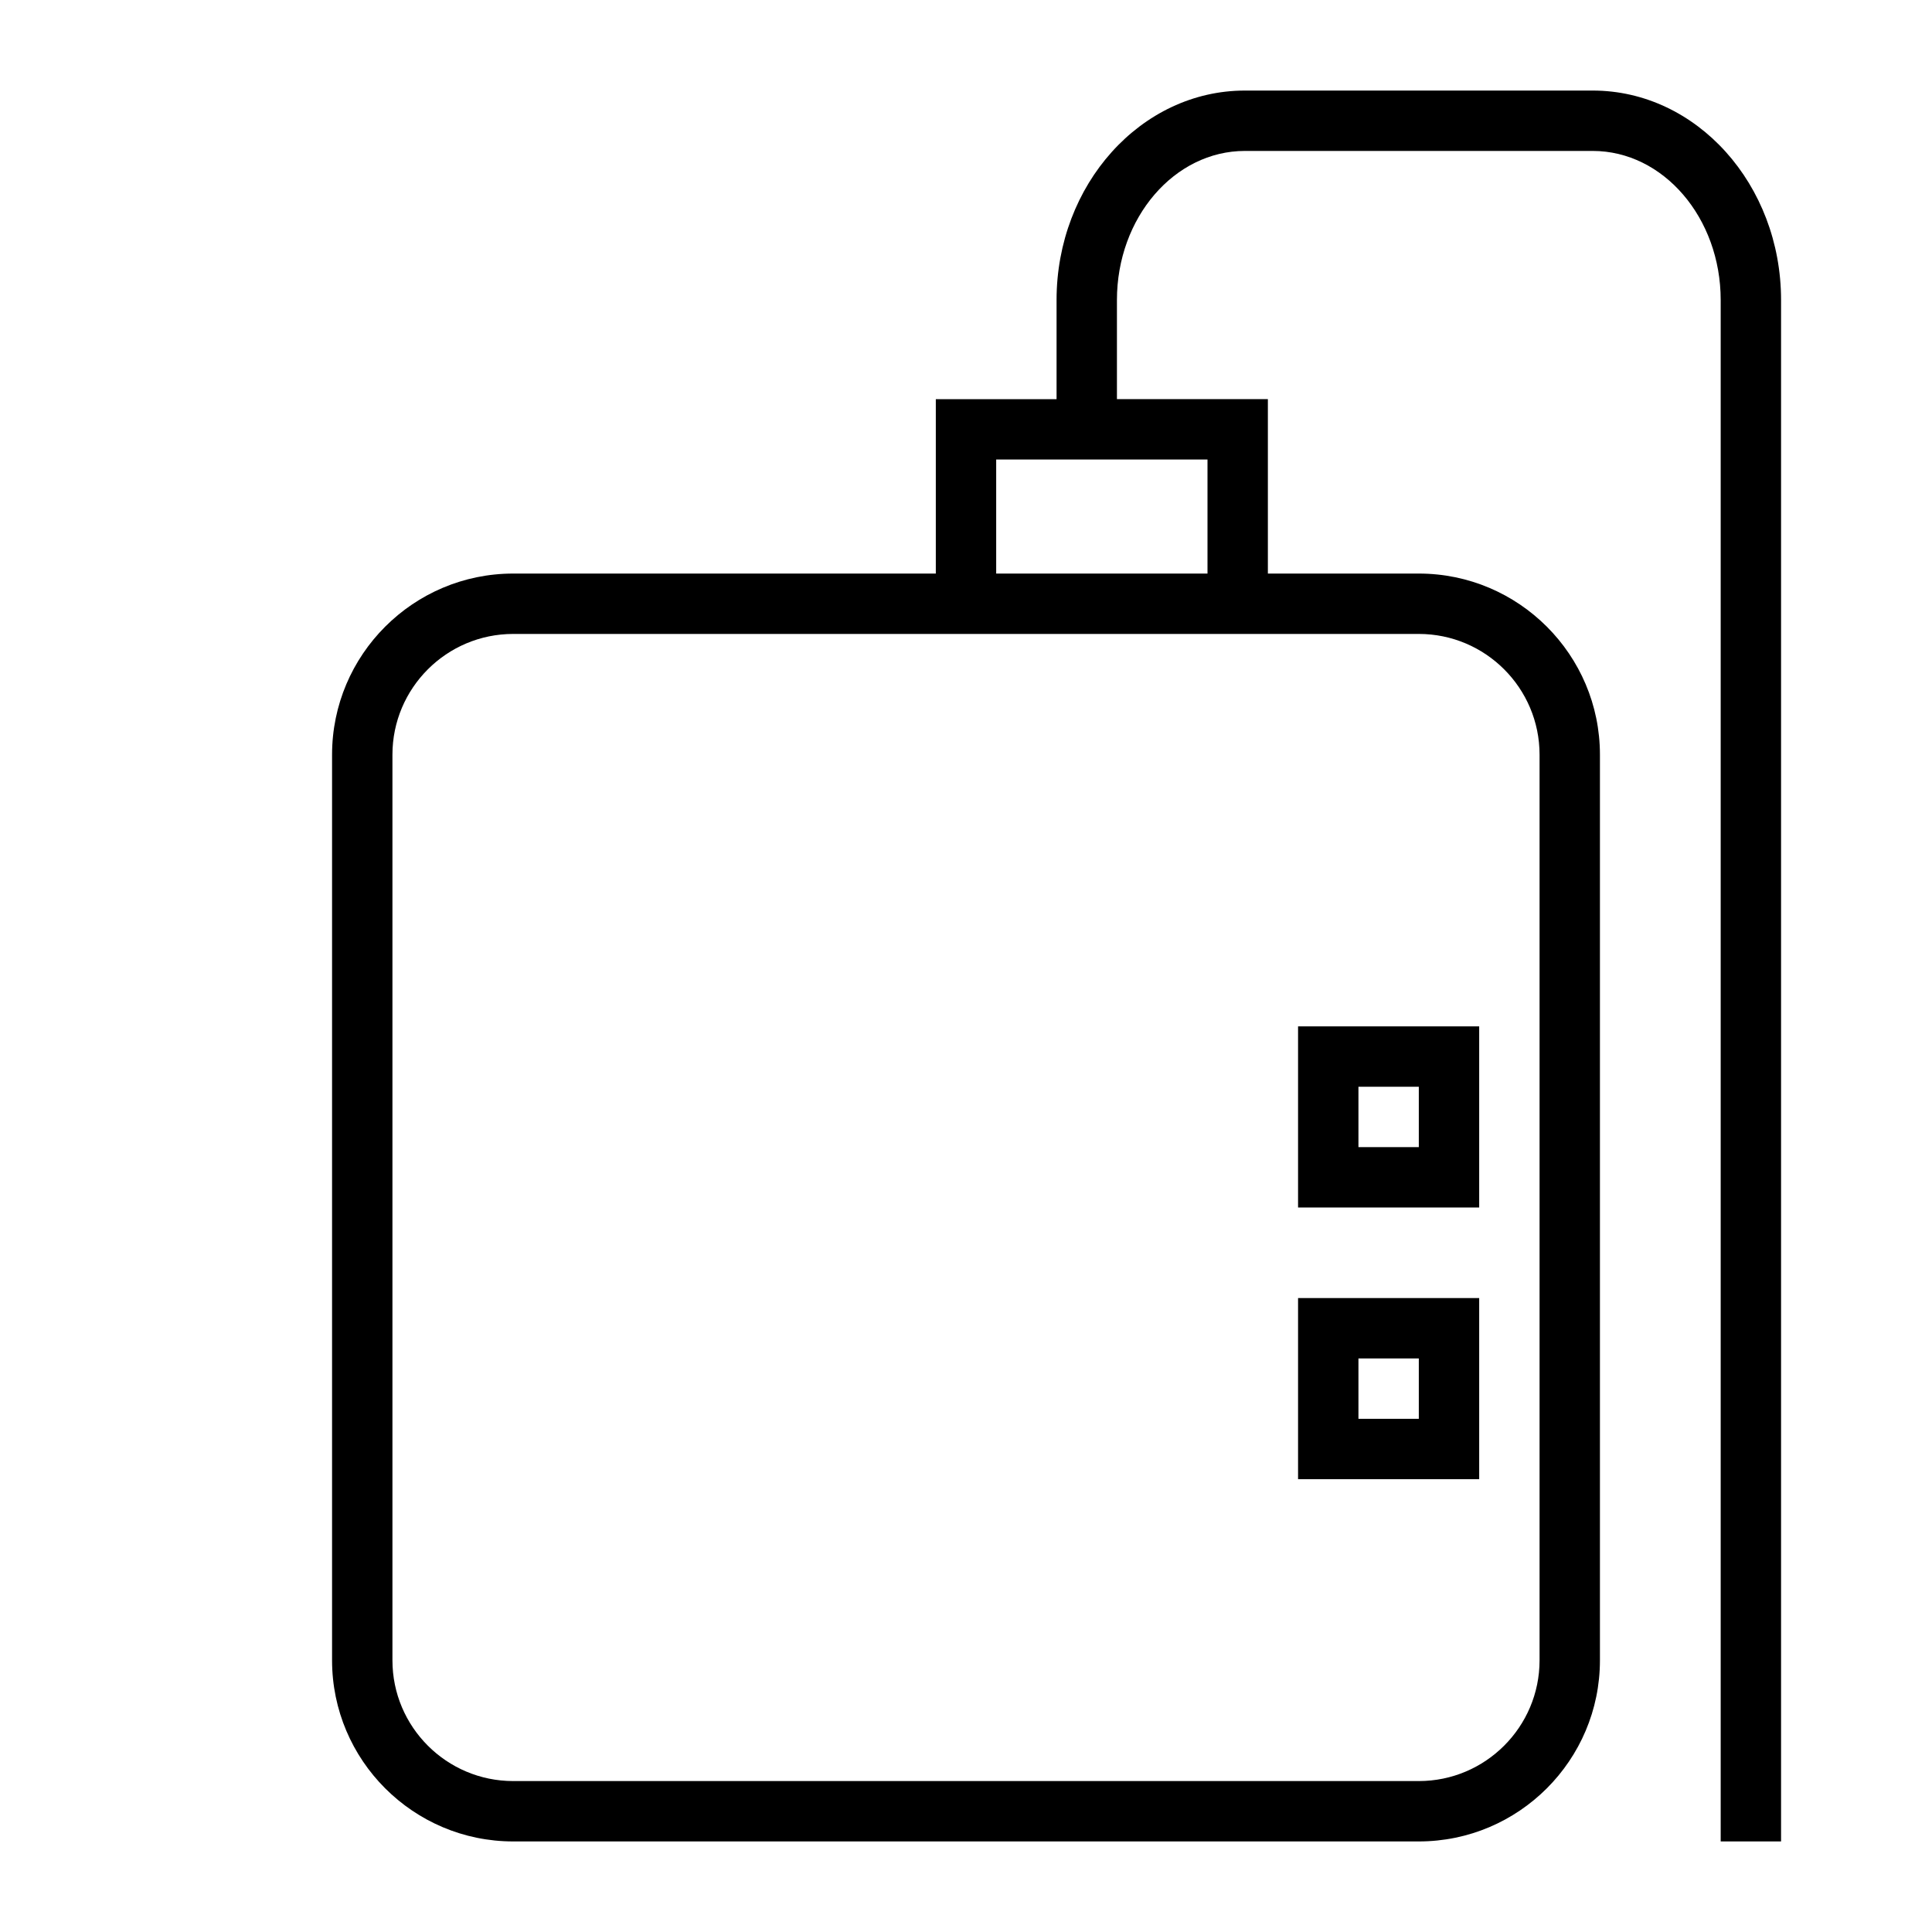
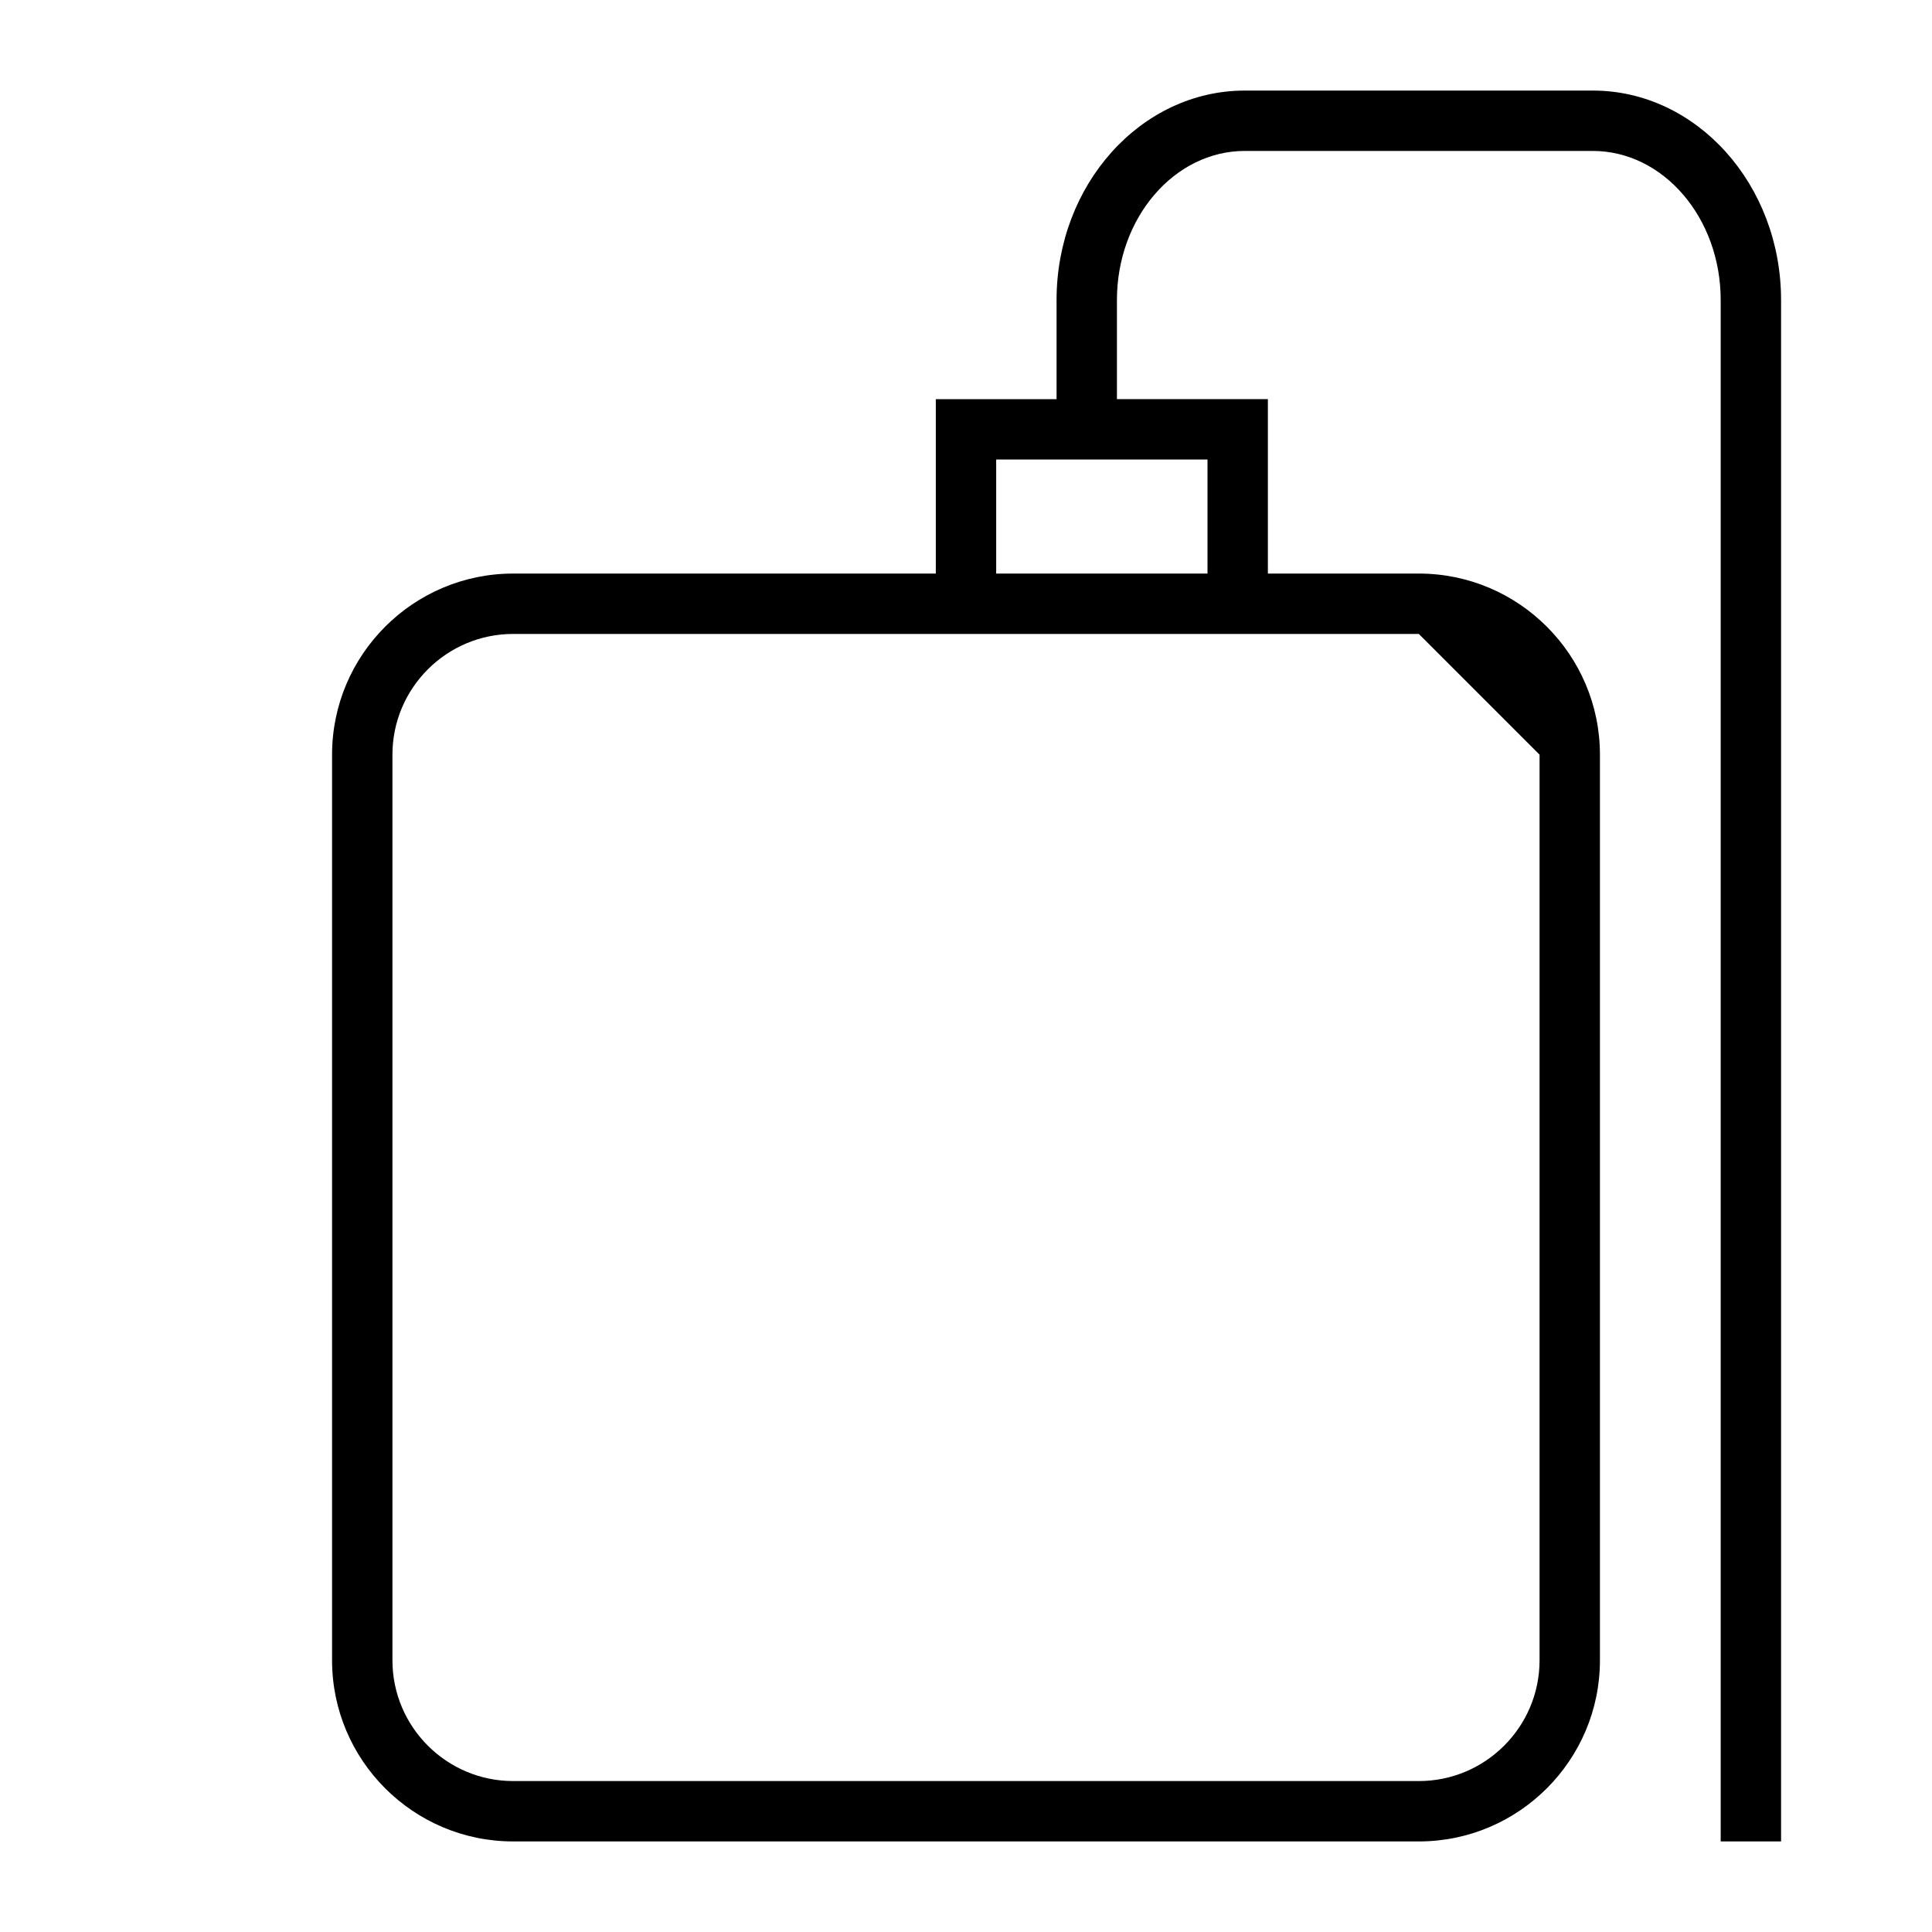
<svg xmlns="http://www.w3.org/2000/svg" height="64" width="64">
  <g id="_x31_1-powerbank">
-     <path d="M49 34h-6v6h6v-6zm-2 4h-2v-2h2v2zm2 5h-6v6h6v-6zm-2 4h-2v-2h2v2z" />
-     <path d="M52.762 3H41.238C37.798 3 35 6.112 35 9.938v3.285h-4V19H17c-3.309 0-6 2.691-6 6v30c0 3.309 2.691 6 6 6h30c3.309 0 6-2.691 6-6V25c0-3.309-2.691-6-6-6h-5v-5.778h-5V9.938C37 7.215 38.901 5 41.238 5h11.523C55.099 5 57 7.215 57 9.938V61h2V9.938C59 6.112 56.202 3 52.762 3zM51 25v30c0 2.206-1.794 4-4 4H17c-2.206 0-4-1.794-4-4V25c0-2.206 1.794-4 4-4h30c2.206 0 4 1.794 4 4zm-11-6h-7v-3.778h7V19z" />
+     <path d="M52.762 3H41.238C37.798 3 35 6.112 35 9.938v3.285h-4V19H17c-3.309 0-6 2.691-6 6v30c0 3.309 2.691 6 6 6h30c3.309 0 6-2.691 6-6V25c0-3.309-2.691-6-6-6h-5v-5.778h-5V9.938C37 7.215 38.901 5 41.238 5h11.523C55.099 5 57 7.215 57 9.938V61h2V9.938C59 6.112 56.202 3 52.762 3zM51 25v30c0 2.206-1.794 4-4 4H17c-2.206 0-4-1.794-4-4V25c0-2.206 1.794-4 4-4h30zm-11-6h-7v-3.778h7V19z" />
  </g>
</svg>